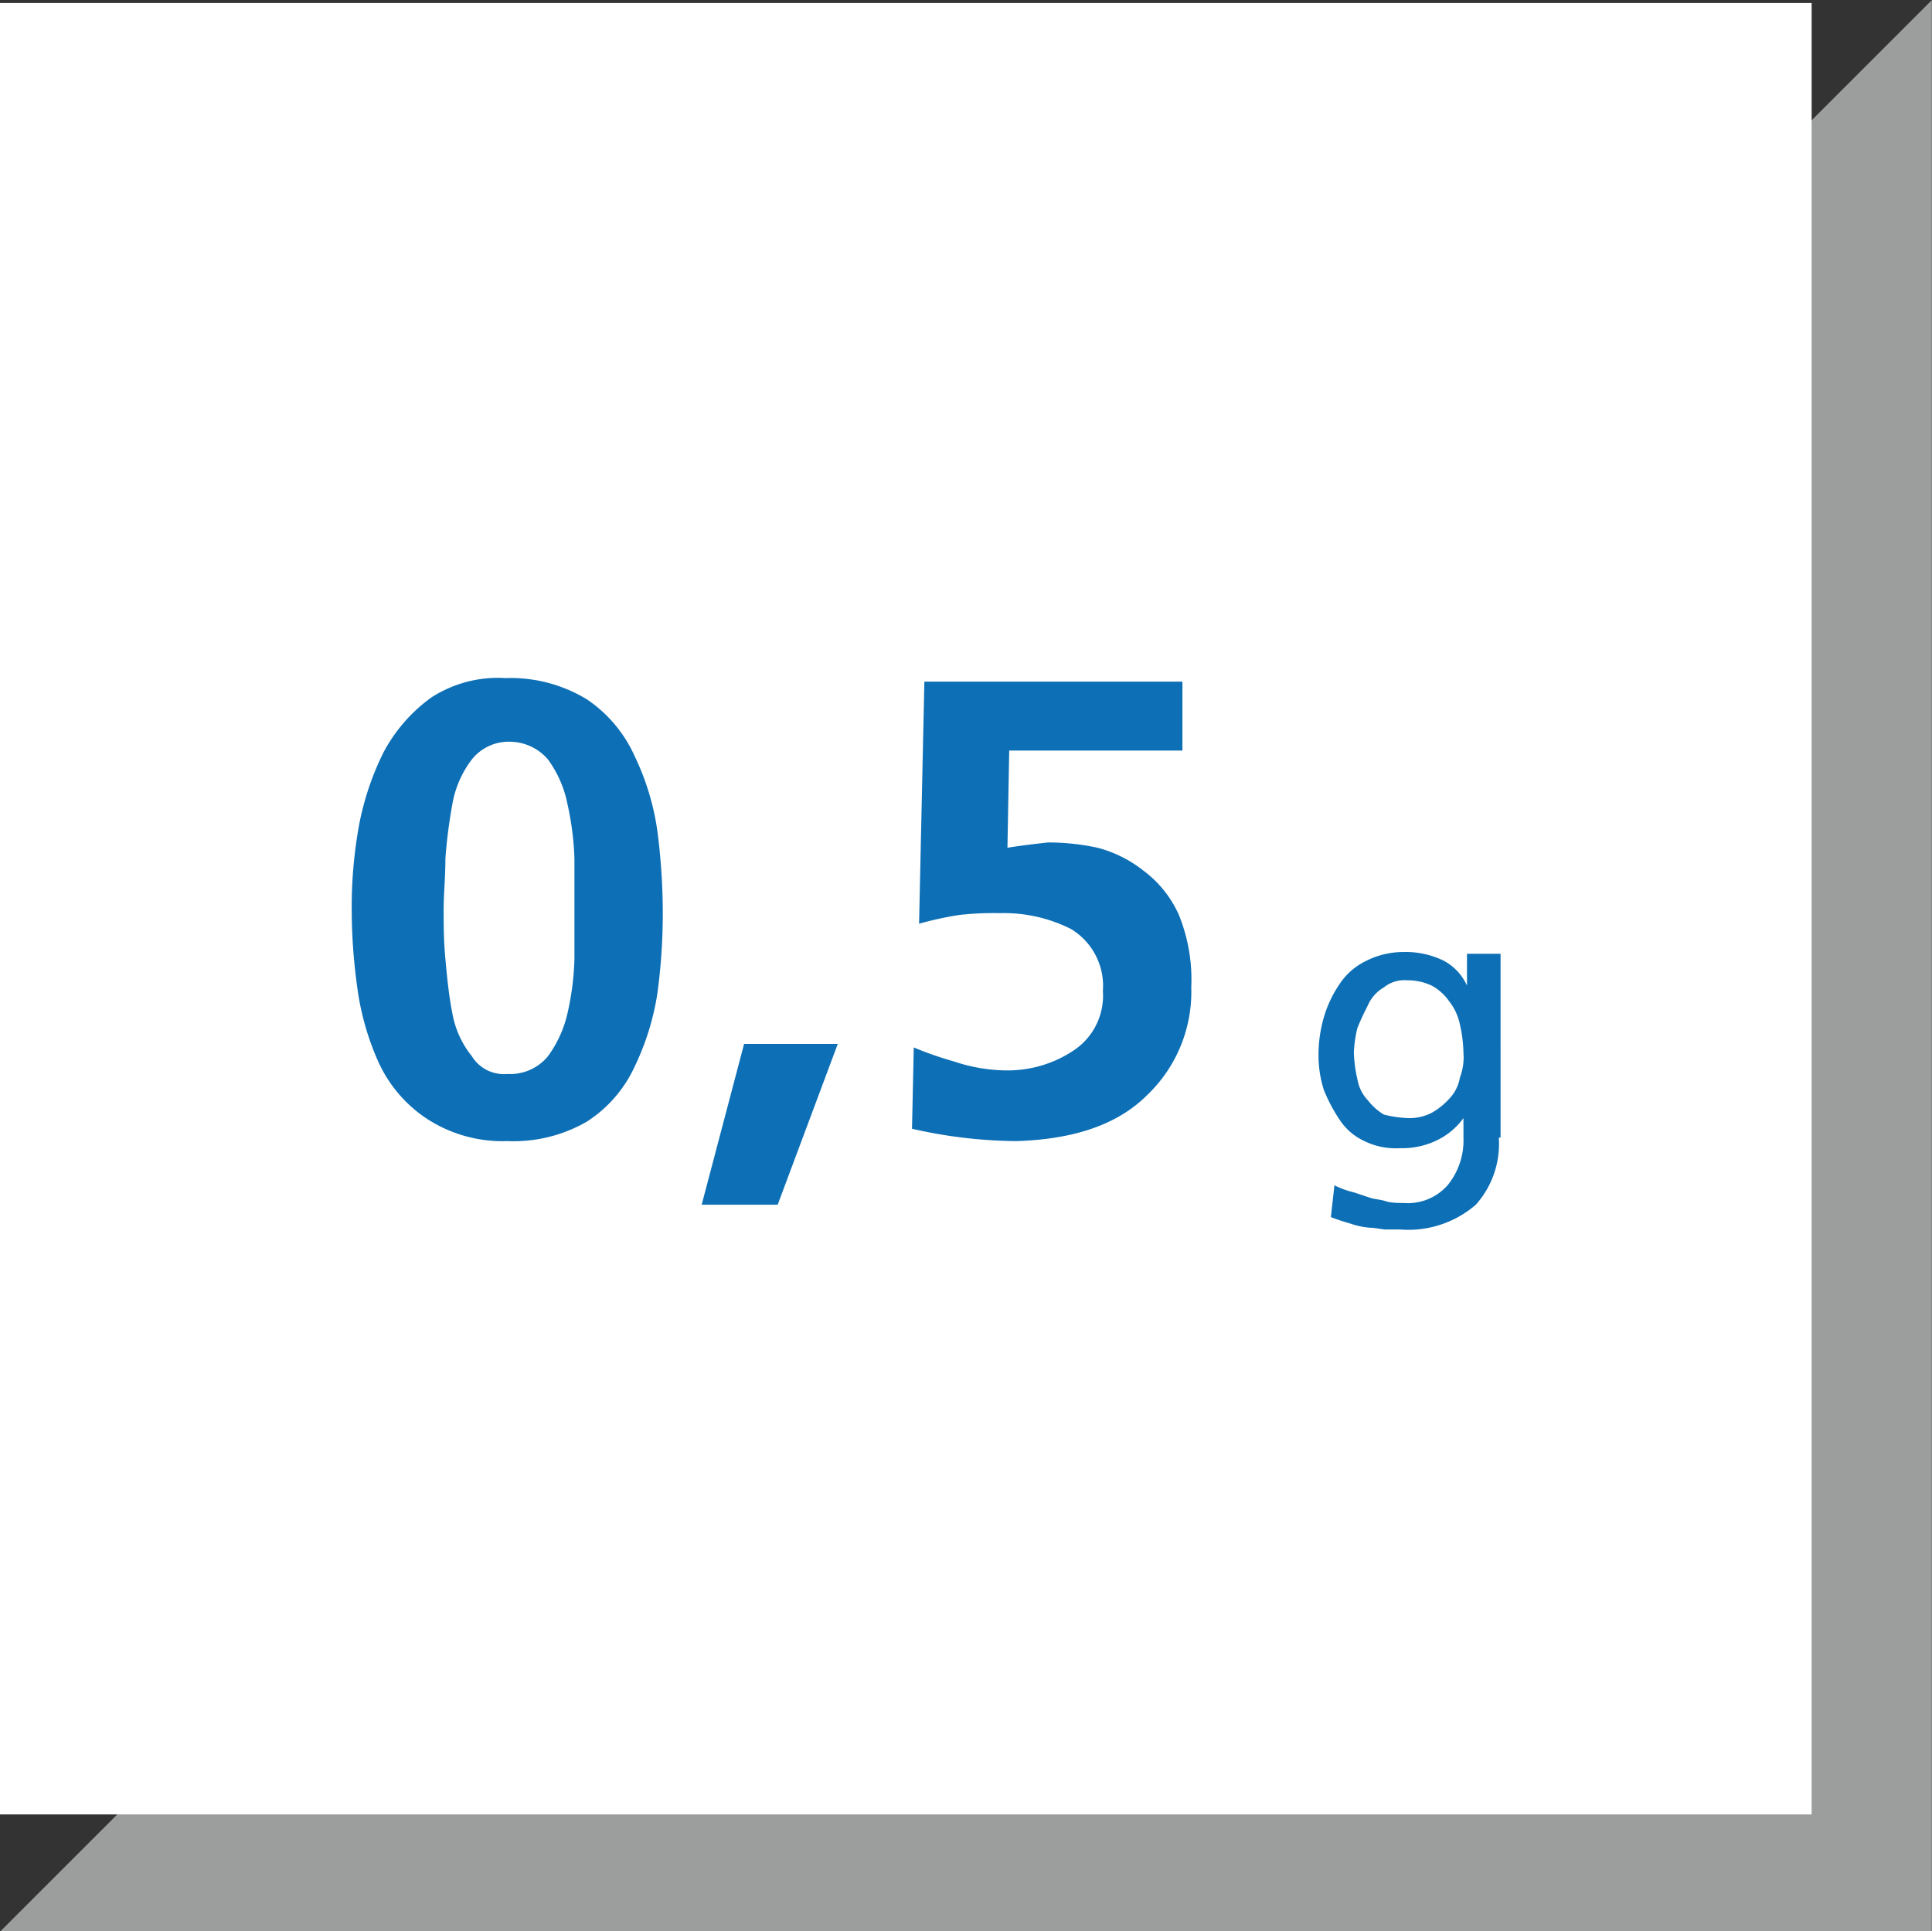
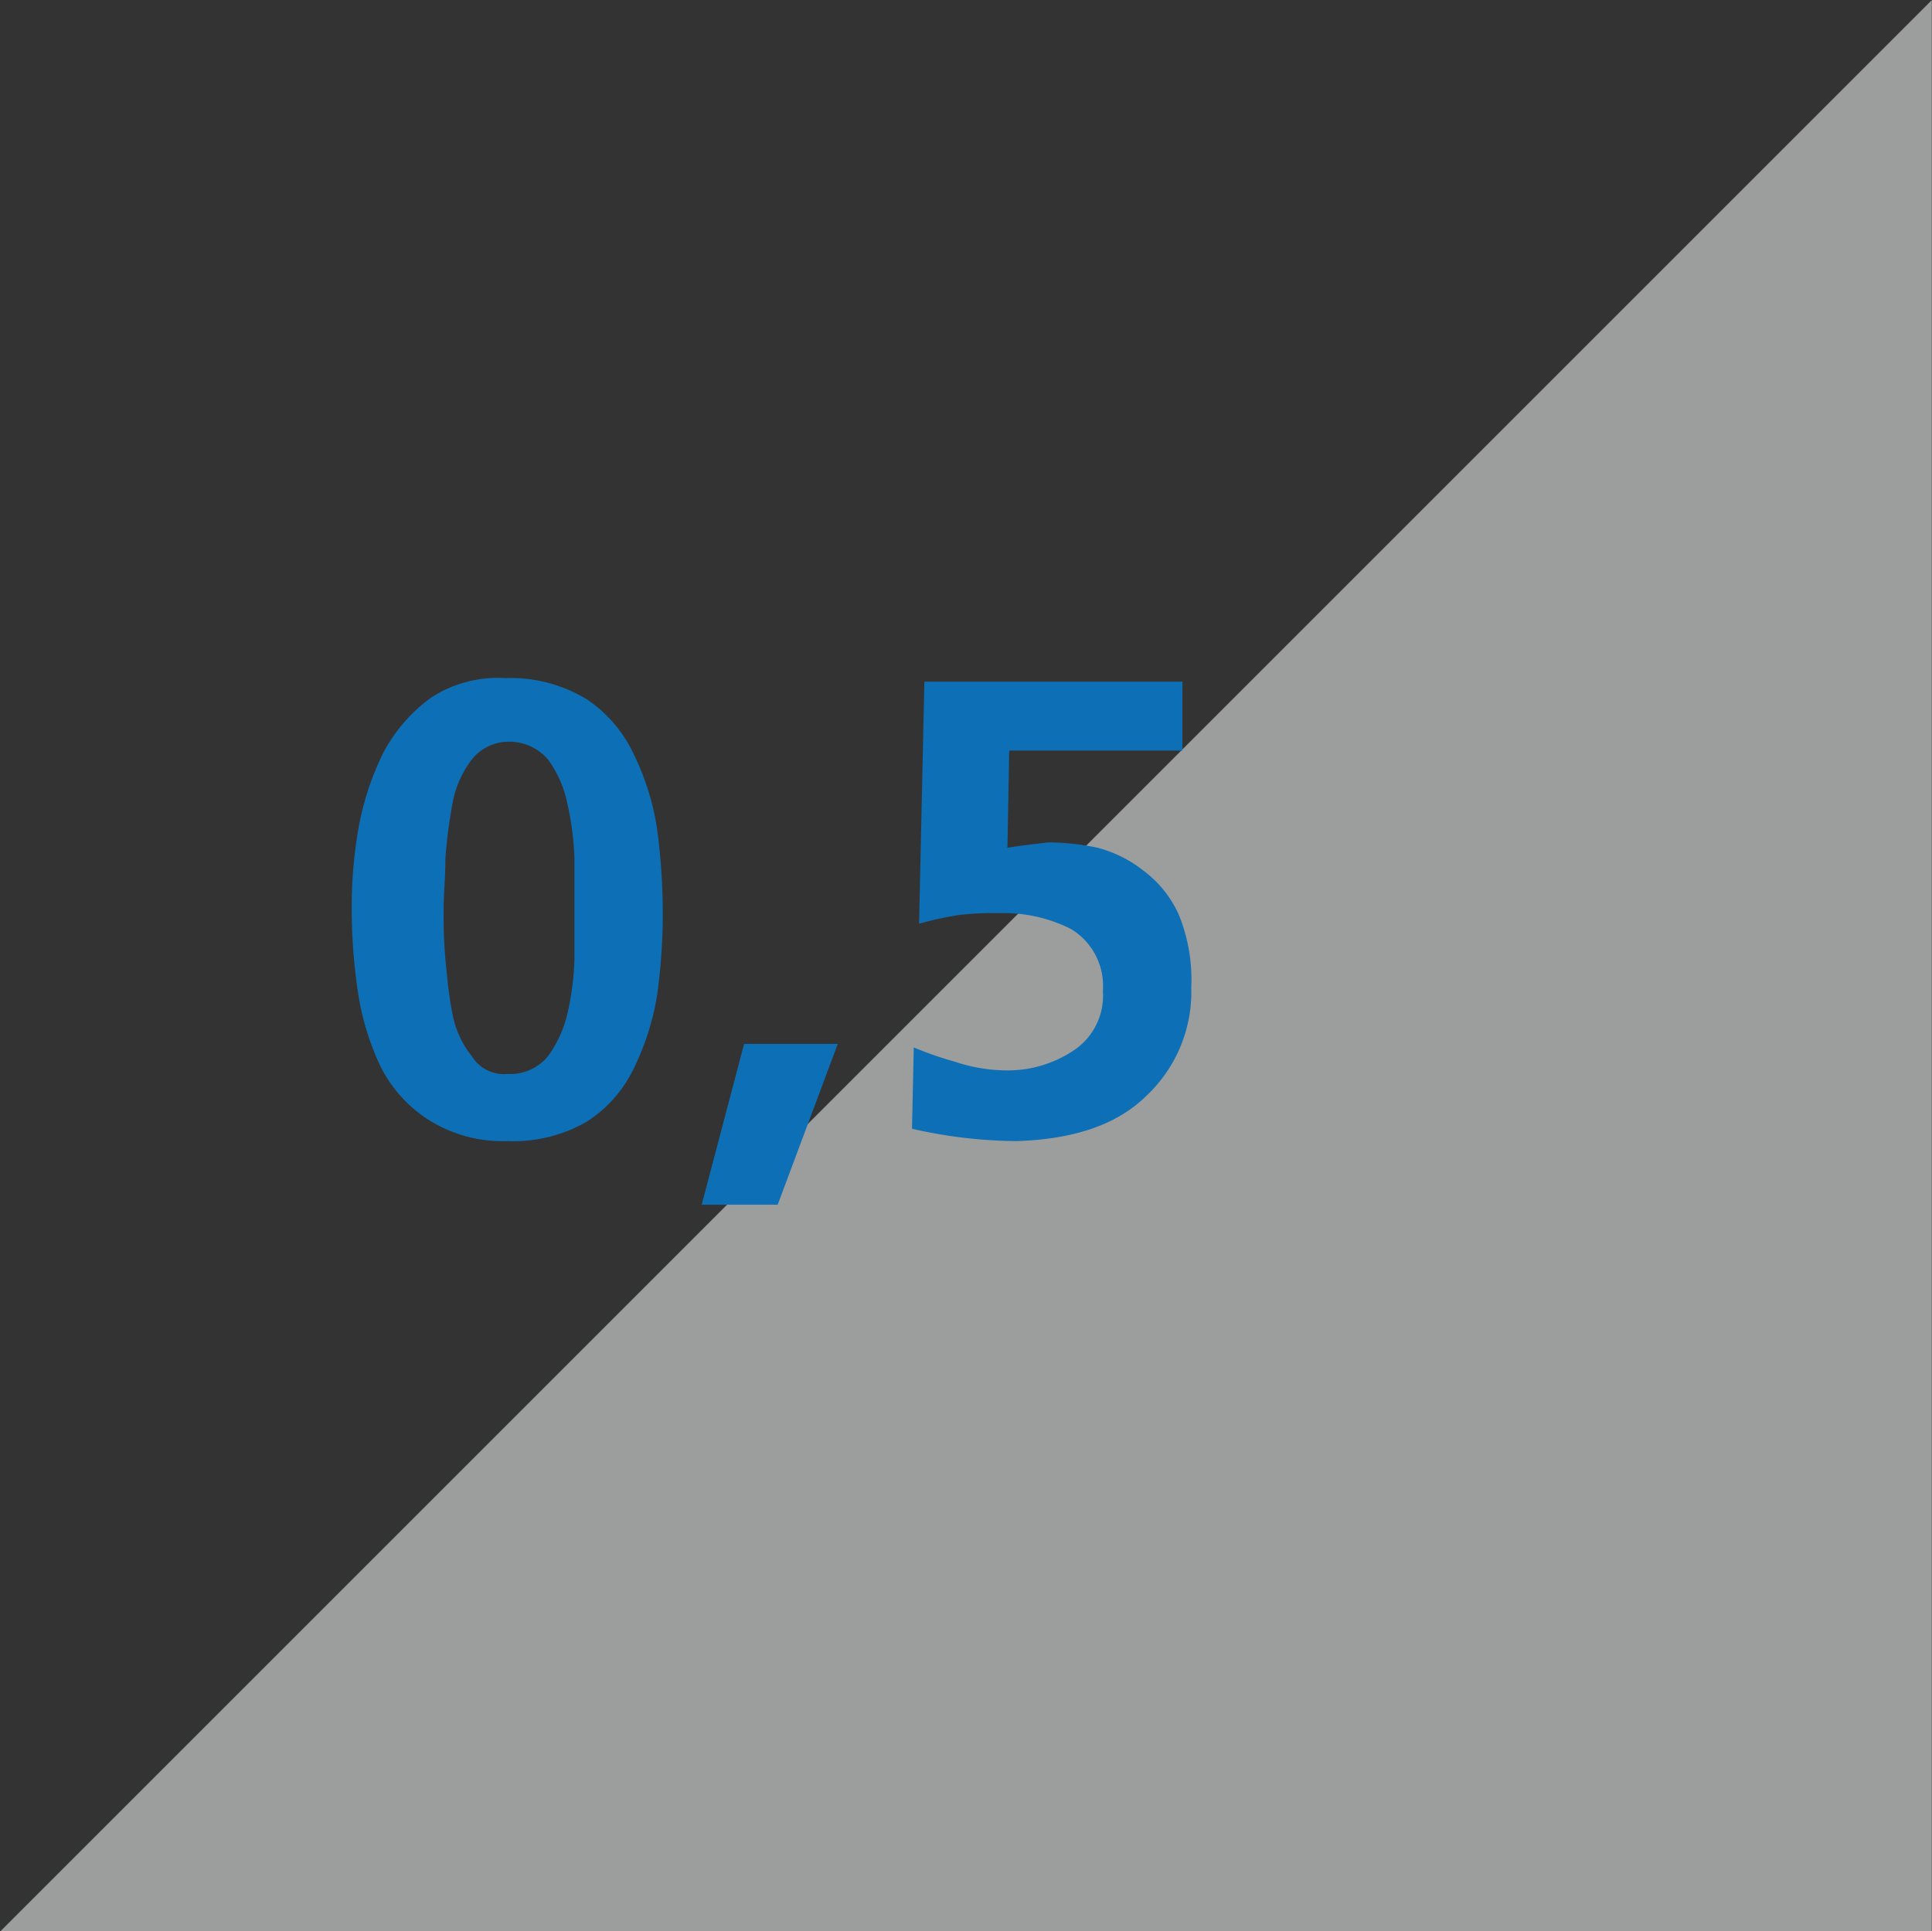
<svg xmlns="http://www.w3.org/2000/svg" id="Ebene_1" data-name="Ebene 1" viewBox="0 0 109.31 109.28">
  <rect x="0" y="0" width="109.31" height="109.28" fill="#333333" stroke="none" />
  <defs>
    <clipPath id="clip-path" transform="translate(0 -0.03)">
      <rect width="109.3" height="109.3" fill="none" />
    </clipPath>
  </defs>
  <g id="Ebene_1-2" data-name="Ebene 1">
    <g id="Dreieck">
      <polygon points="8.5 105.77 105.8 105.77 105.8 8.47 8.5 105.77" fill="#9c9d9d" />
      <g clip-path="url(#clip-path)">
        <polygon points="8.5 105.77 105.8 105.77 105.8 8.47 8.5 105.77" fill="none" stroke="#9c9d9d" stroke-width="7.02" />
      </g>
-       <rect y="0.17" width="102.5" height="102.5" fill="#fff" />
    </g>
  </g>
  <g style="isolation:isolate">
-     <path d="M84.8,64.4a5.17,5.17,0,0,1-1.3,3.8,5.84,5.84,0,0,1-4.3,1.4h-.8c-.2,0-.6-.1-.9-.1a4.4,4.4,0,0,1-1-.2c-.3-.1-.7-.2-1.2-.4l.2-1.8a4.87,4.87,0,0,0,1.1.4l.9.3c.3.1.6.1.9.2s.7.1,1,.1a3,3,0,0,0,2.5-1,4,4,0,0,0,.9-2.7V63.3h0a4,4,0,0,1-1.6,1.3,4.48,4.48,0,0,1-2,.4,4,4,0,0,1-2-.4,3.33,3.33,0,0,1-1.4-1.2,9.15,9.15,0,0,1-.9-1.7,6.45,6.45,0,0,1-.3-2,7.61,7.61,0,0,1,.3-2.1,6.63,6.63,0,0,1,.9-1.9,3.74,3.74,0,0,1,1.5-1.3,4.65,4.65,0,0,1,2.1-.5,4.9,4.9,0,0,1,2.3.5A3,3,0,0,1,83,55.8h0V54h1.9V64.4Zm-5.1-1.1A2.77,2.77,0,0,0,81,63a3.92,3.92,0,0,0,1-.8,2.28,2.28,0,0,0,.6-1.2,3.18,3.18,0,0,0,.2-1.4,7.77,7.77,0,0,0-.2-1.6,3.1,3.1,0,0,0-.6-1.3,2.84,2.84,0,0,0-1-.9,3.19,3.19,0,0,0-1.4-.3,1.84,1.84,0,0,0-1.3.4,2.19,2.19,0,0,0-.9,1c-.2.4-.4.8-.6,1.3a6.75,6.75,0,0,0-.2,1.4,7.72,7.72,0,0,0,.2,1.5,2.28,2.28,0,0,0,.6,1.2,3.24,3.24,0,0,0,.9.8A6.75,6.75,0,0,0,79.7,63.3Z" transform="translate(0 -0.03)" fill="#0d6fb5" />
-   </g>
+     </g>
  <g style="isolation:isolate">
    <path d="M28.7,64.6a7.84,7.84,0,0,1-4.6-1.3,7.63,7.63,0,0,1-2.7-3.2,15.21,15.21,0,0,1-1.2-4.3,31.89,31.89,0,0,1-.3-4.2,25.92,25.92,0,0,1,.4-4.8,15.93,15.93,0,0,1,1.4-4.2,9.06,9.06,0,0,1,2.7-3.1,6.93,6.93,0,0,1,4.2-1.1,8.29,8.29,0,0,1,4.6,1.2,7.63,7.63,0,0,1,2.7,3.2,14.4,14.4,0,0,1,1.3,4.3,36.71,36.71,0,0,1,.3,4.6,34,34,0,0,1-.3,4.5,14.68,14.68,0,0,1-1.3,4.2,7.36,7.36,0,0,1-2.7,3.1A8.31,8.31,0,0,1,28.7,64.6Zm0-3.8a2.76,2.76,0,0,0,2.3-1,6.59,6.59,0,0,0,1.1-2.4,15.46,15.46,0,0,0,.4-3.1V48.6a16.45,16.45,0,0,0-.4-3.1A6.35,6.35,0,0,0,31,43a2.87,2.87,0,0,0-2.2-1,2.66,2.66,0,0,0-2.1,1,5.76,5.76,0,0,0-1.1,2.5,29.09,29.09,0,0,0-.4,3.1c0,1.1-.1,2-.1,2.9s0,1.7.1,2.8.2,2.1.4,3.1a5.35,5.35,0,0,0,1.1,2.4A2.12,2.12,0,0,0,28.7,60.8Z" transform="translate(0 -0.03)" fill="#0d6fb5" />
-     <path d="M42.1,59.1h5.3L44,68.2H39.7Z" transform="translate(0 -0.03)" fill="#0d6fb5" />
+     <path d="M42.1,59.1h5.3L44,68.2H39.7" transform="translate(0 -0.03)" fill="#0d6fb5" />
    <path d="M66.9,42.5H57.1L57,48c.6-.1,1.4-.2,2.3-.3a13.33,13.33,0,0,1,2.8.3,7.07,7.07,0,0,1,2.6,1.3,6.34,6.34,0,0,1,2,2.5,9.74,9.74,0,0,1,.7,4.1A8.07,8.07,0,0,1,64.9,62c-1.7,1.7-4.2,2.5-7.4,2.6a27.26,27.26,0,0,1-5.9-.7l.1-4.6a19.92,19.92,0,0,0,2.3.8,9.43,9.43,0,0,0,3,.5,6.71,6.71,0,0,0,3.7-1.1,3.72,3.72,0,0,0,1.7-3.4,3.76,3.76,0,0,0-1.8-3.5,8.43,8.43,0,0,0-4-.9,17.7,17.7,0,0,0-2.3.1,18.92,18.92,0,0,0-2.3.5l.3-13.7H66.9Z" transform="translate(0 -0.03)" fill="#0d6fb5" />
  </g>
</svg>